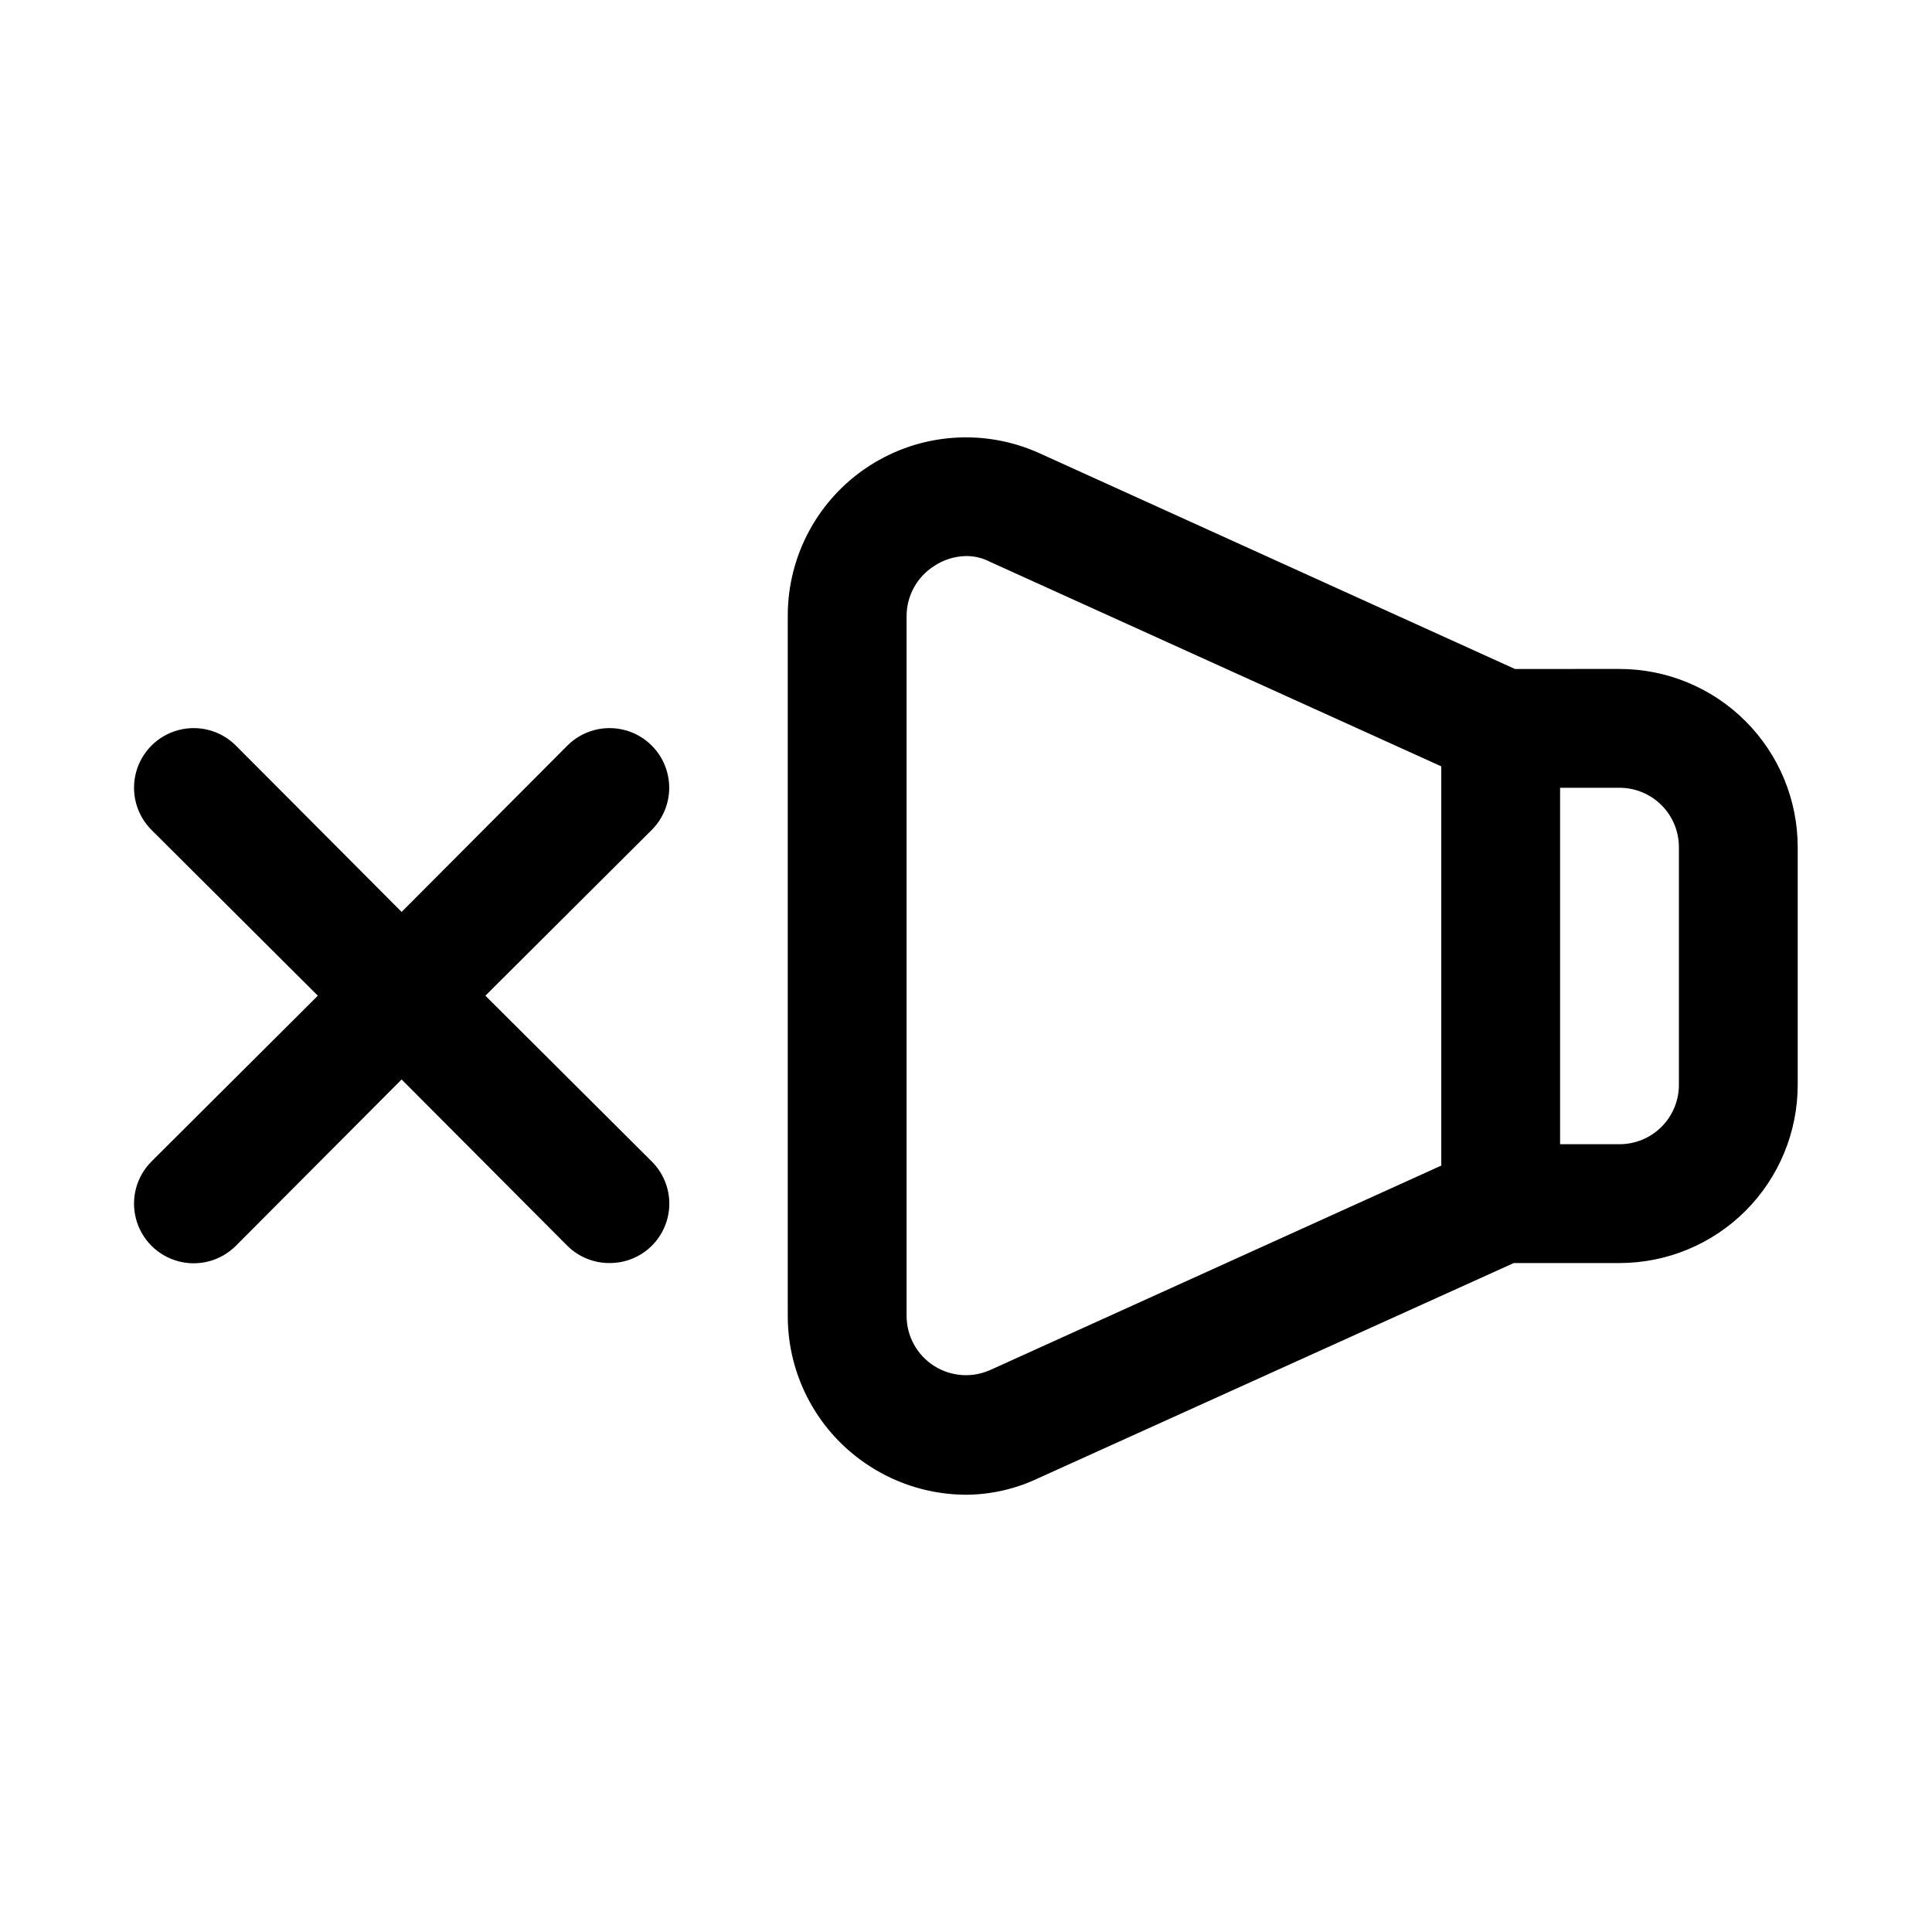
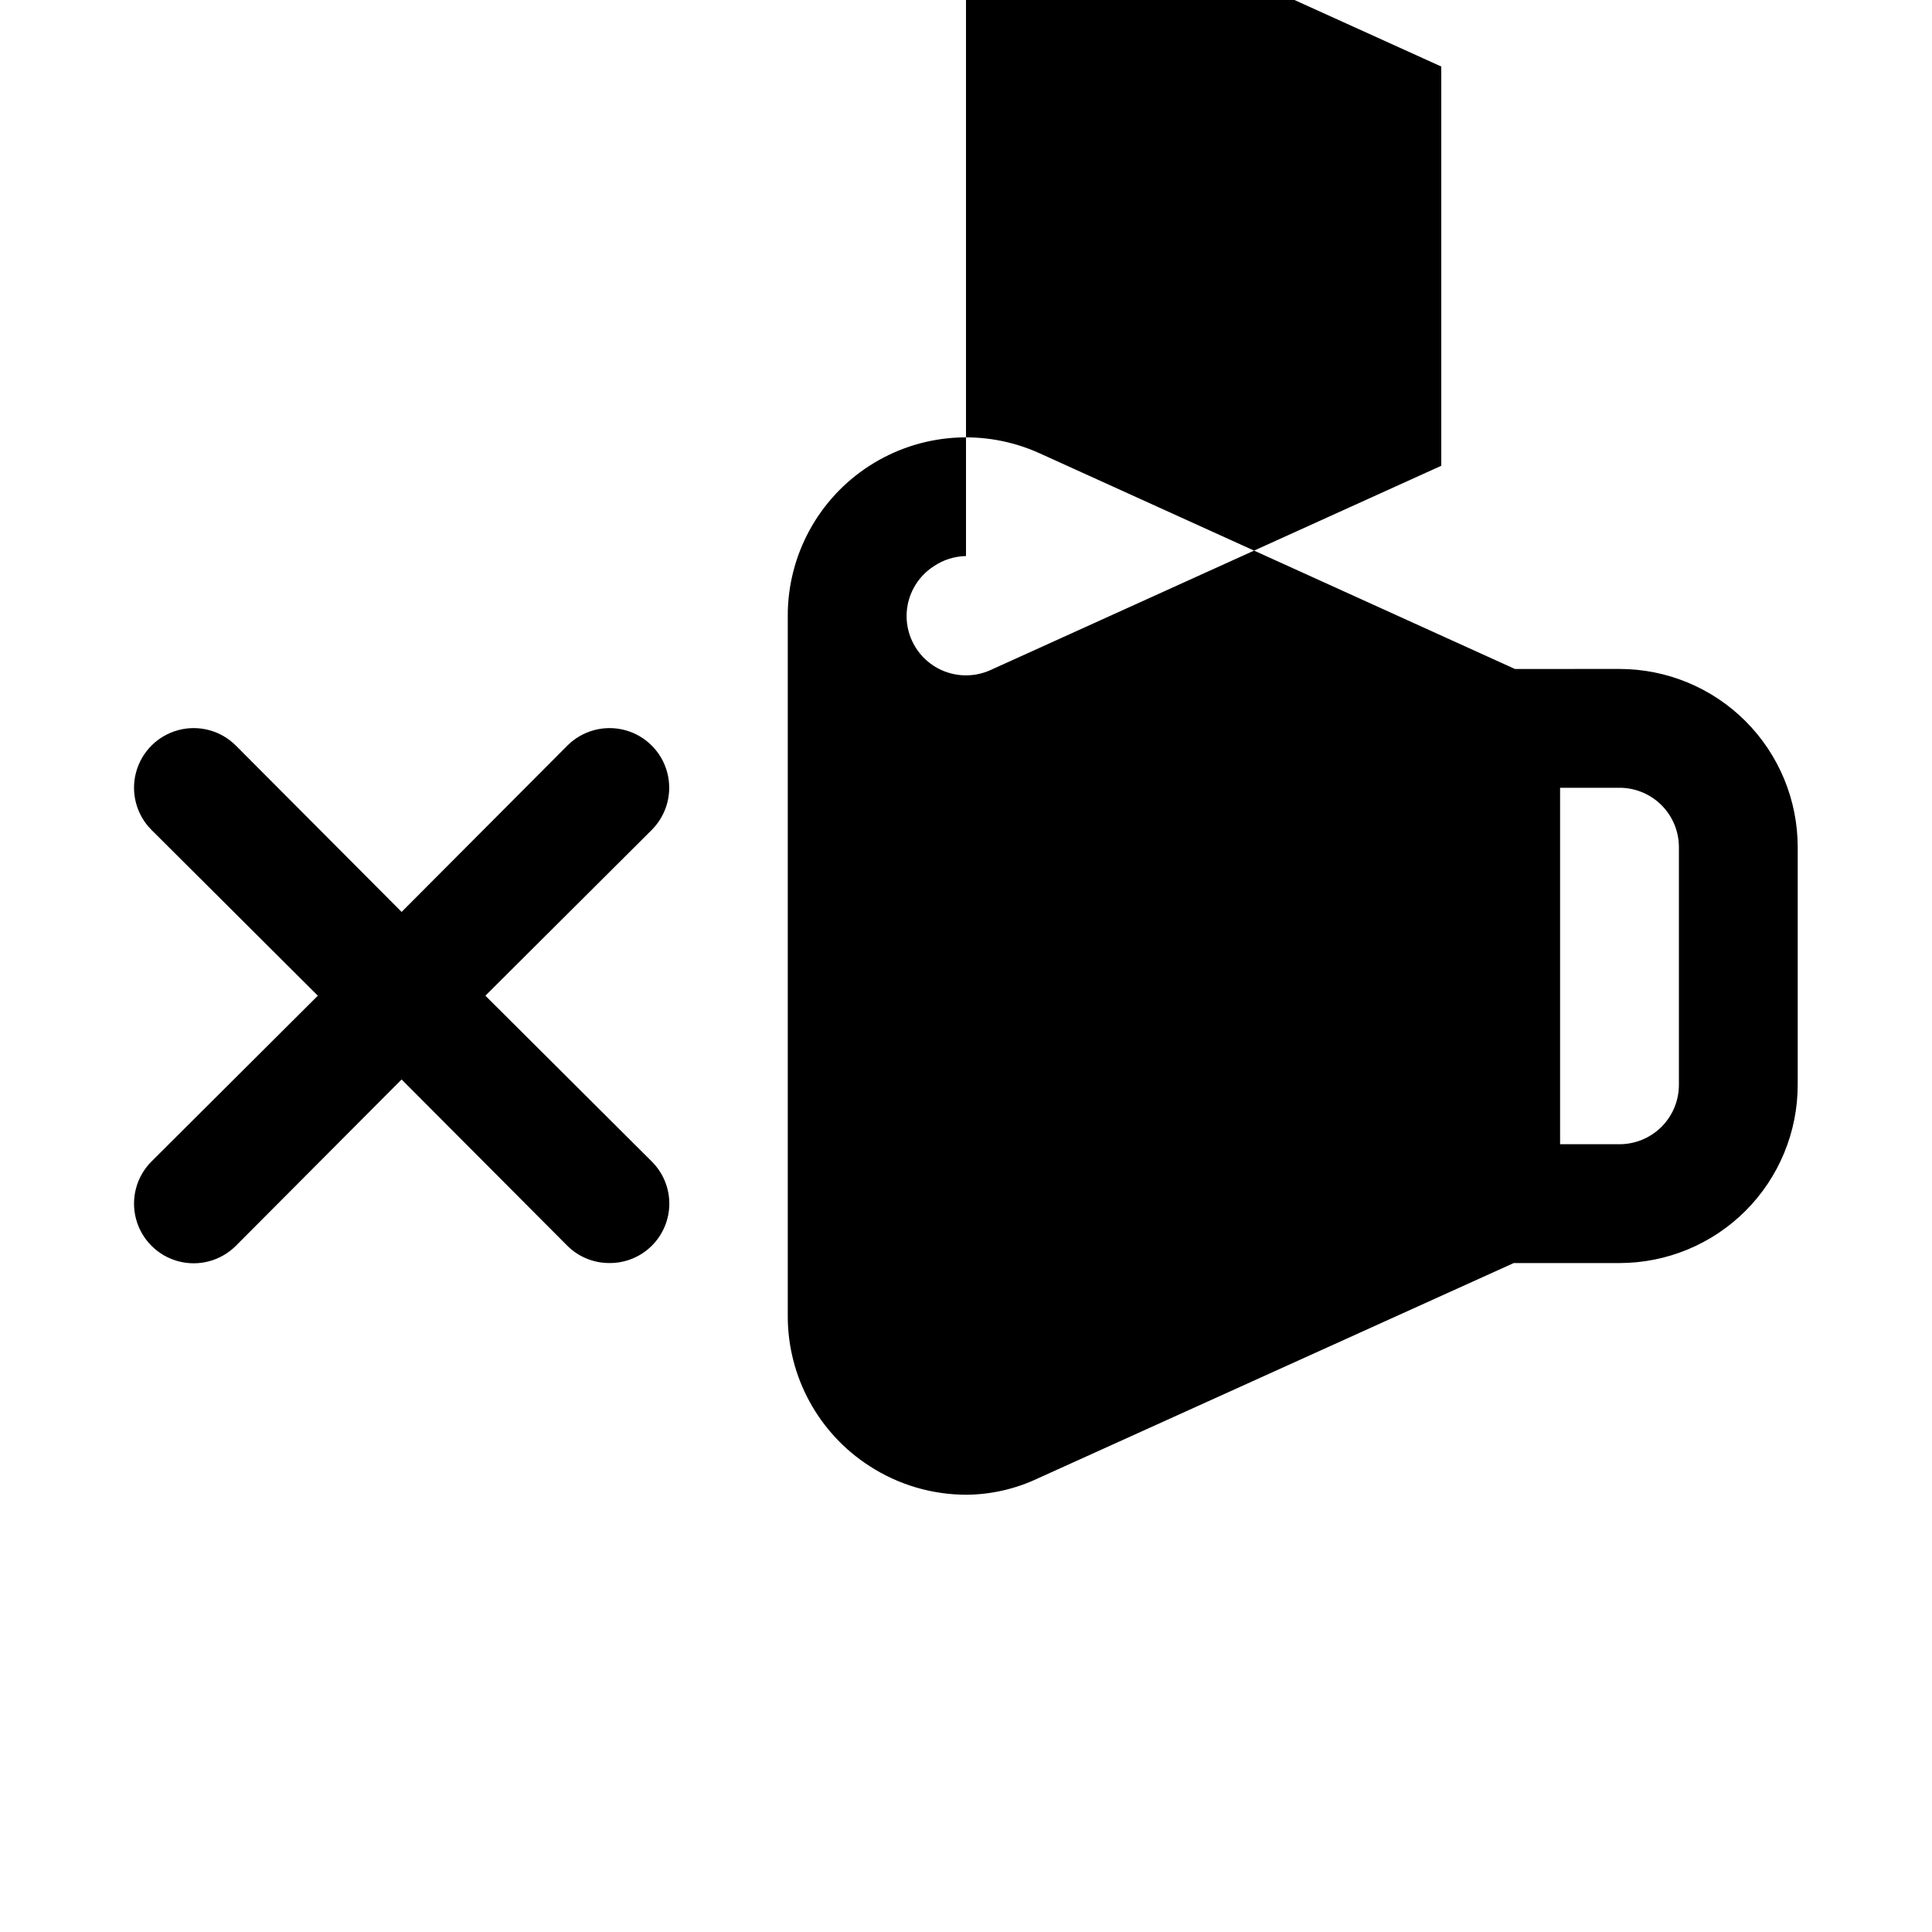
<svg xmlns="http://www.w3.org/2000/svg" fill="#000000" width="800px" height="800px" version="1.1" viewBox="144 144 512 512">
-   <path d="m400 540.12c-9.051-0.023-17.906-2.648-25.508-7.559-13.562-8.699-21.754-23.719-21.727-39.832v-185.46c-0.043-16.078 8.094-31.074 21.598-39.801 13.504-8.727 30.52-9.984 45.156-3.336l125.95 57.152 27.711-0.004c12.527 0 24.539 4.977 33.398 13.836 8.855 8.855 13.832 20.871 13.832 33.398v62.977c0 12.523-4.977 24.539-13.832 33.398-8.859 8.855-20.871 13.832-33.398 13.832h-28.023l-125.95 56.992c-6 2.867-12.559 4.371-19.207 4.41zm0-248.76c-3.035 0.055-5.984 0.984-8.504 2.68-4.504 2.887-7.234 7.871-7.242 13.223v185.46c0.008 5.352 2.738 10.336 7.242 13.227 4.481 2.871 10.105 3.285 14.957 1.102l119.5-54.16v-105.8l-119.5-54.16c-1.988-1.051-4.207-1.594-6.453-1.574zm157.44 155.87h15.746c4.176 0 8.18-1.66 11.133-4.609 2.953-2.953 4.609-6.957 4.609-11.133v-62.977c0-4.176-1.656-8.18-4.609-11.133s-6.957-4.613-11.133-4.613h-15.746zm-251.9 31.488c-4.188 0.023-8.207-1.617-11.18-4.566l-43.926-44.082-43.926 44.082c-3.992 3.996-9.812 5.555-15.27 4.094-5.457-1.465-9.715-5.723-11.18-11.18-1.461-5.457 0.098-11.277 4.094-15.27l44.082-43.926-44.082-43.926c-3.996-3.996-5.555-9.816-4.094-15.27 1.465-5.457 5.723-9.719 11.18-11.18 5.457-1.461 11.277 0.098 15.27 4.094l43.926 44.082 43.926-44.082c3.992-3.996 9.816-5.555 15.27-4.094 5.457 1.461 9.719 5.723 11.18 11.18 1.461 5.453-0.098 11.273-4.094 15.27l-44.082 43.926 44.082 43.926c2.981 2.957 4.66 6.981 4.66 11.18 0 4.195-1.68 8.219-4.66 11.176-2.969 2.949-6.992 4.59-11.176 4.566z" />
+   <path d="m400 540.12c-9.051-0.023-17.906-2.648-25.508-7.559-13.562-8.699-21.754-23.719-21.727-39.832v-185.46c-0.043-16.078 8.094-31.074 21.598-39.801 13.504-8.727 30.52-9.984 45.156-3.336l125.95 57.152 27.711-0.004c12.527 0 24.539 4.977 33.398 13.836 8.855 8.855 13.832 20.871 13.832 33.398v62.977c0 12.523-4.977 24.539-13.832 33.398-8.859 8.855-20.871 13.832-33.398 13.832h-28.023l-125.95 56.992c-6 2.867-12.559 4.371-19.207 4.41zm0-248.76c-3.035 0.055-5.984 0.984-8.504 2.68-4.504 2.887-7.234 7.871-7.242 13.223c0.008 5.352 2.738 10.336 7.242 13.227 4.481 2.871 10.105 3.285 14.957 1.102l119.5-54.16v-105.8l-119.5-54.16c-1.988-1.051-4.207-1.594-6.453-1.574zm157.44 155.87h15.746c4.176 0 8.18-1.66 11.133-4.609 2.953-2.953 4.609-6.957 4.609-11.133v-62.977c0-4.176-1.656-8.18-4.609-11.133s-6.957-4.613-11.133-4.613h-15.746zm-251.9 31.488c-4.188 0.023-8.207-1.617-11.18-4.566l-43.926-44.082-43.926 44.082c-3.992 3.996-9.812 5.555-15.27 4.094-5.457-1.465-9.715-5.723-11.18-11.18-1.461-5.457 0.098-11.277 4.094-15.27l44.082-43.926-44.082-43.926c-3.996-3.996-5.555-9.816-4.094-15.27 1.465-5.457 5.723-9.719 11.18-11.18 5.457-1.461 11.277 0.098 15.27 4.094l43.926 44.082 43.926-44.082c3.992-3.996 9.816-5.555 15.27-4.094 5.457 1.461 9.719 5.723 11.18 11.18 1.461 5.453-0.098 11.273-4.094 15.27l-44.082 43.926 44.082 43.926c2.981 2.957 4.66 6.981 4.66 11.18 0 4.195-1.68 8.219-4.66 11.176-2.969 2.949-6.992 4.59-11.176 4.566z" />
</svg>